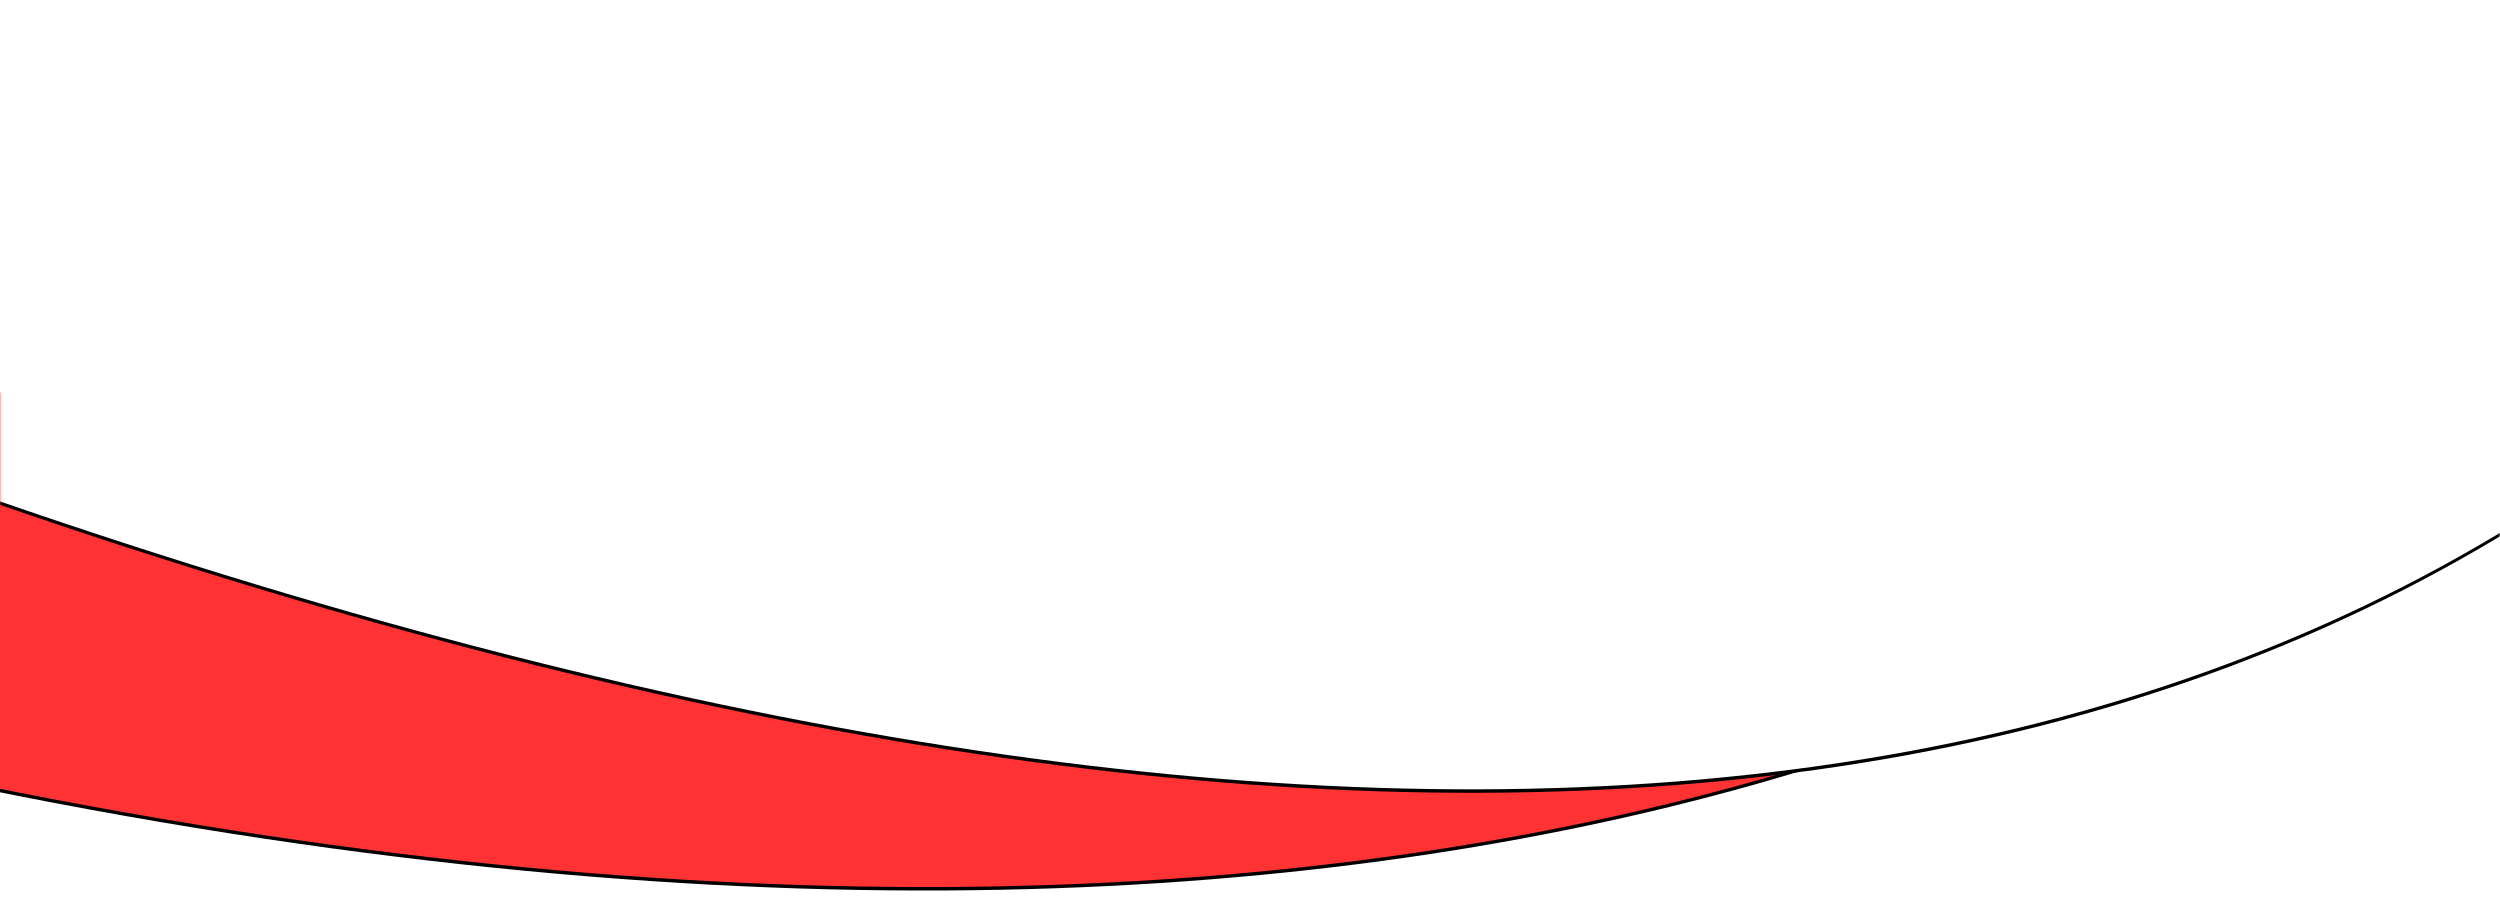
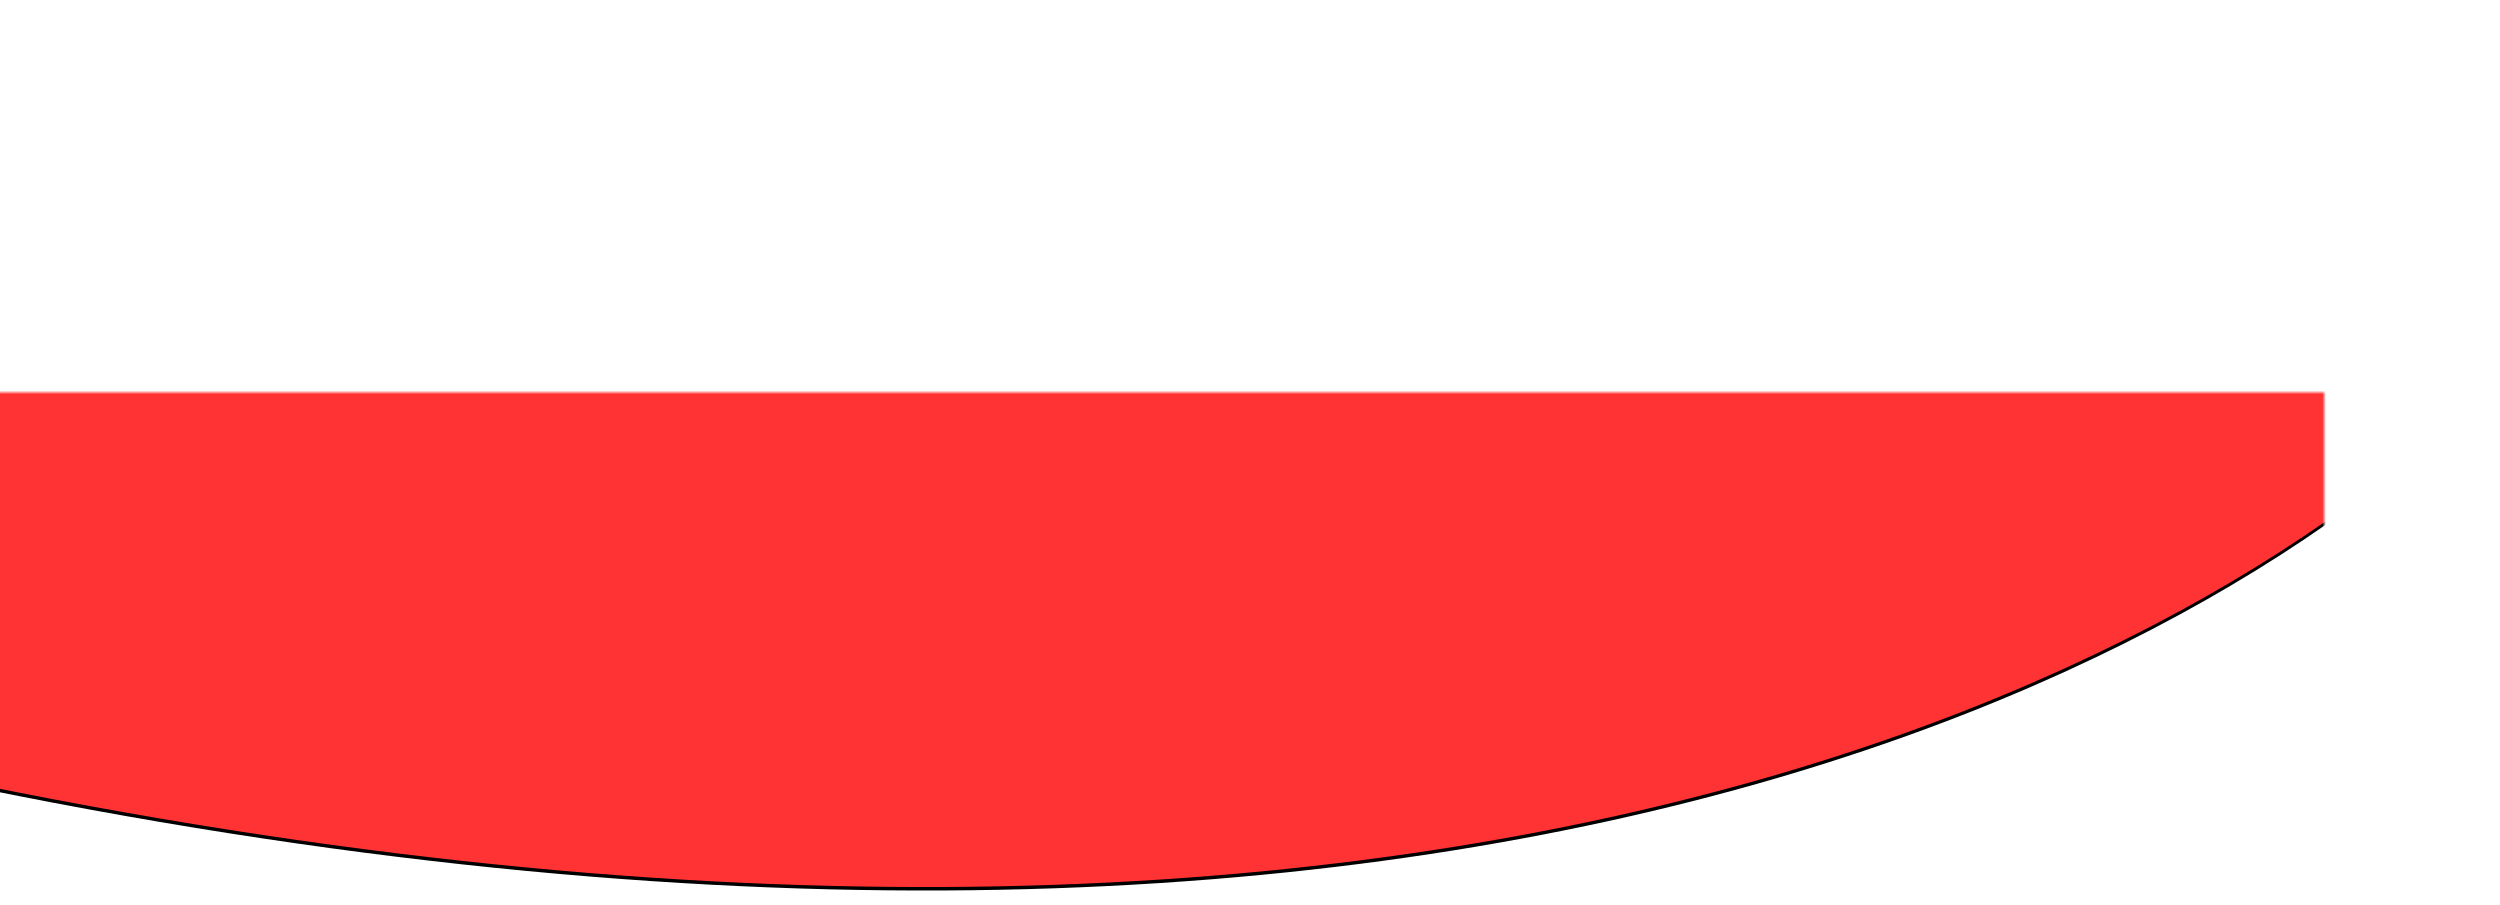
<svg xmlns="http://www.w3.org/2000/svg" xmlns:xlink="http://www.w3.org/1999/xlink" width="1440px" height="521px" viewBox="0 0 1440 521" version="1.1">
  <title>Group 22</title>
  <desc>Created with Sketch.</desc>
  <defs>
    <rect id="path-1" x="0.459" y="0.537" width="1440" height="315" />
    <path d="M-255.672,-1905 L1189.328,-1905 C1606.82,-834.471 1702.612,-133.306 1476.705,198.497 C548.636,423.055 61.581,161.665 -100.775,-10.156 C-209.013,-124.703 -260.645,-756.318 -255.672,-1905 Z" id="path-3" />
    <filter x="-0.7%" y="-0.5%" width="101.4%" height="101.2%" filterUnits="objectBoundingBox" id="filter-4">
      <feOffset dx="0" dy="2" in="SourceAlpha" result="shadowOffsetOuter1" />
      <feGaussianBlur stdDeviation="4" in="shadowOffsetOuter1" result="shadowBlurOuter1" />
      <feColorMatrix values="0 0 0 0 0   0 0 0 0 0   0 0 0 0 0  0 0 0 0.2 0" type="matrix" in="shadowBlurOuter1" />
    </filter>
    <rect id="path-5" x="0.445" y="0.797" width="1440" height="541" />
-     <path d="M-87,-1653 L1358,-1653 C1911.701,-876.036 2015.162,-286.759 1668.381,114.829 C1321.601,516.417 732.807,562.915 -98,254.322 L-87,-1653 Z" id="path-7" />
    <filter x="-0.7%" y="-0.5%" width="101.3%" height="101.2%" filterUnits="objectBoundingBox" id="filter-8">
      <feOffset dx="0" dy="2" in="SourceAlpha" result="shadowOffsetOuter1" />
      <feGaussianBlur stdDeviation="4" in="shadowOffsetOuter1" result="shadowBlurOuter1" />
      <feColorMatrix values="0 0 0 0 0   0 0 0 0 0   0 0 0 0 0  0 0 0 0.2 0" type="matrix" in="shadowBlurOuter1" />
    </filter>
  </defs>
  <g id="Landing" stroke="none" stroke-width="1" fill="none" fill-rule="evenodd">
    <g id="Landing-White-Nav-Bar" transform="translate(0, -1779)">
      <g id="Group-22" transform="translate(-0.459, 1778.203)">
        <g id="Rectangle" transform="translate(0, 226.26)">
          <mask id="mask-2" fill="white">
            <use xlink:href="#path-1" />
          </mask>
          <use id="Mask" fill-opacity="0" fill="#D8D8D8" xlink:href="#path-1" />
          <g mask="url(#mask-2)" transform="translate(669.842, -809.761) scale(-1, 1) translate(-669.842, 809.761) ">
            <use fill="black" fill-opacity="1" filter="url(#filter-4)" xlink:href="#path-3" />
            <use fill="#FF3333" fill-rule="evenodd" xlink:href="#path-3" />
          </g>
        </g>
        <g id="Rectangle-Copy-7" transform="translate(0.014, 0)">
          <mask id="mask-6" fill="white">
            <use xlink:href="#path-5" />
          </mask>
          <use id="Mask" fill-opacity="0" fill="#D8D8D8" xlink:href="#path-5" />
          <g mask="url(#mask-6)">
            <use fill="black" fill-opacity="1" filter="url(#filter-8)" xlink:href="#path-7" />
            <use fill="#FFFFFF" fill-rule="evenodd" xlink:href="#path-7" />
          </g>
        </g>
      </g>
    </g>
  </g>
</svg>